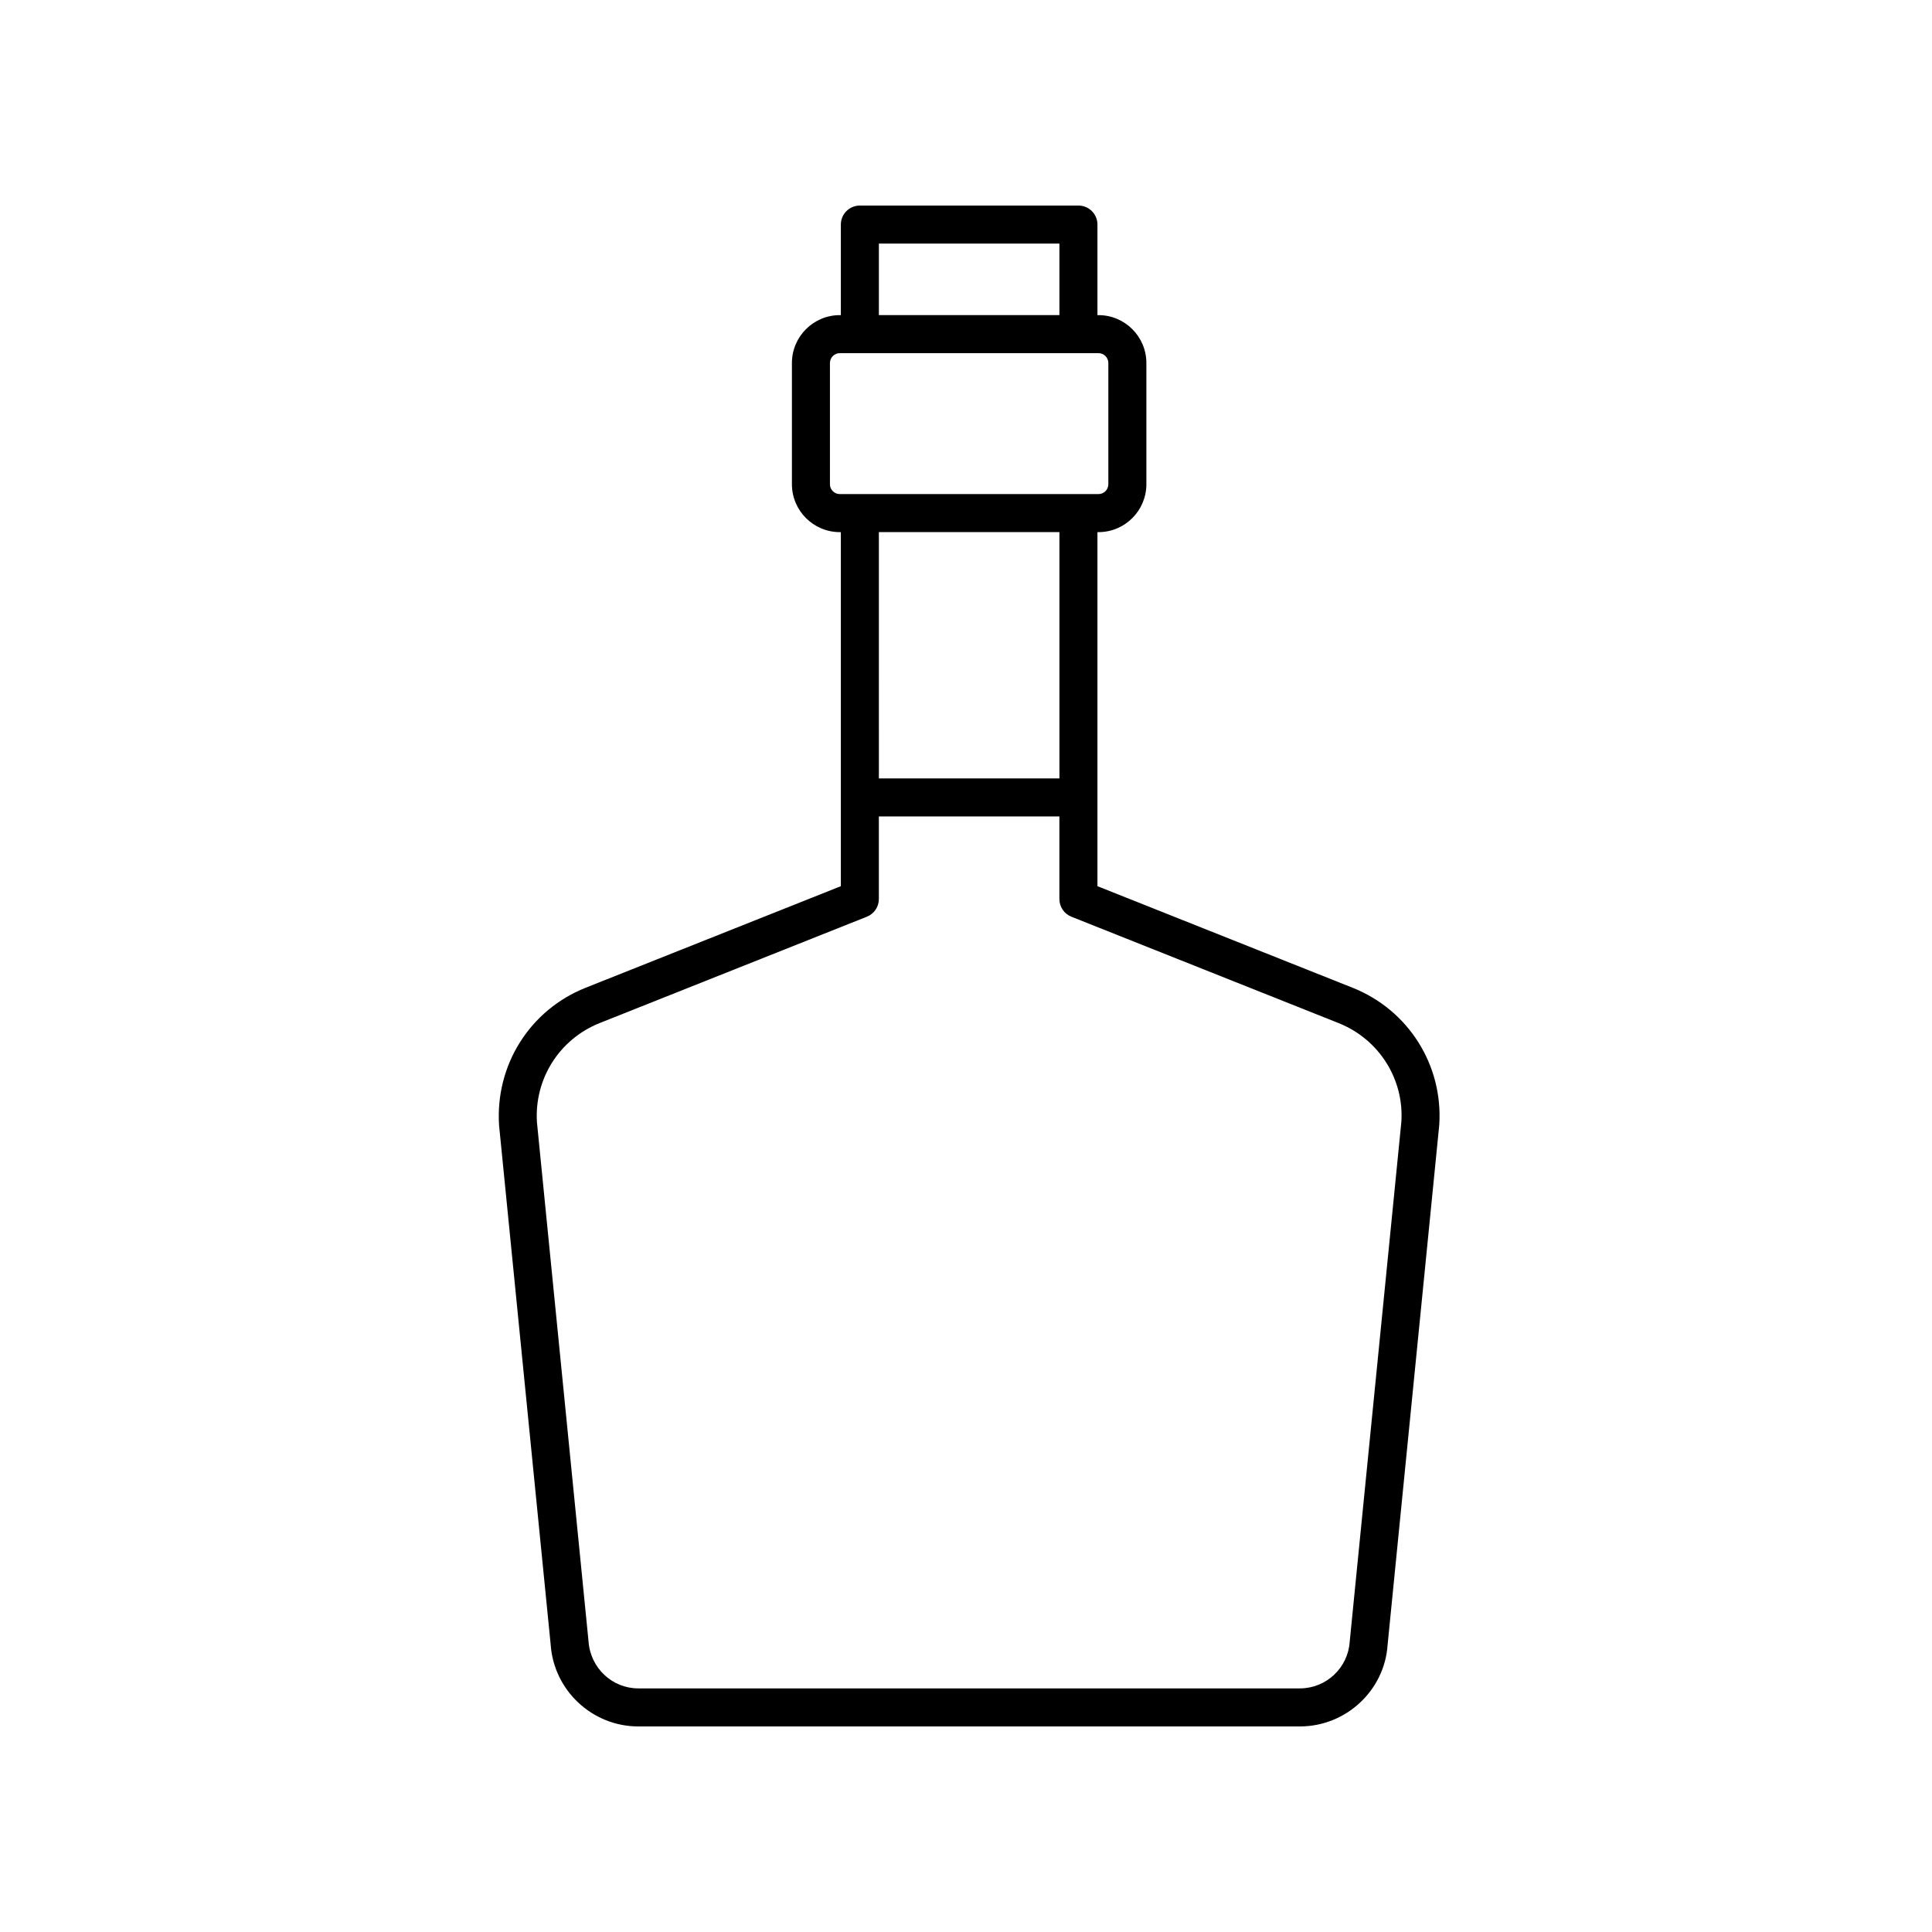
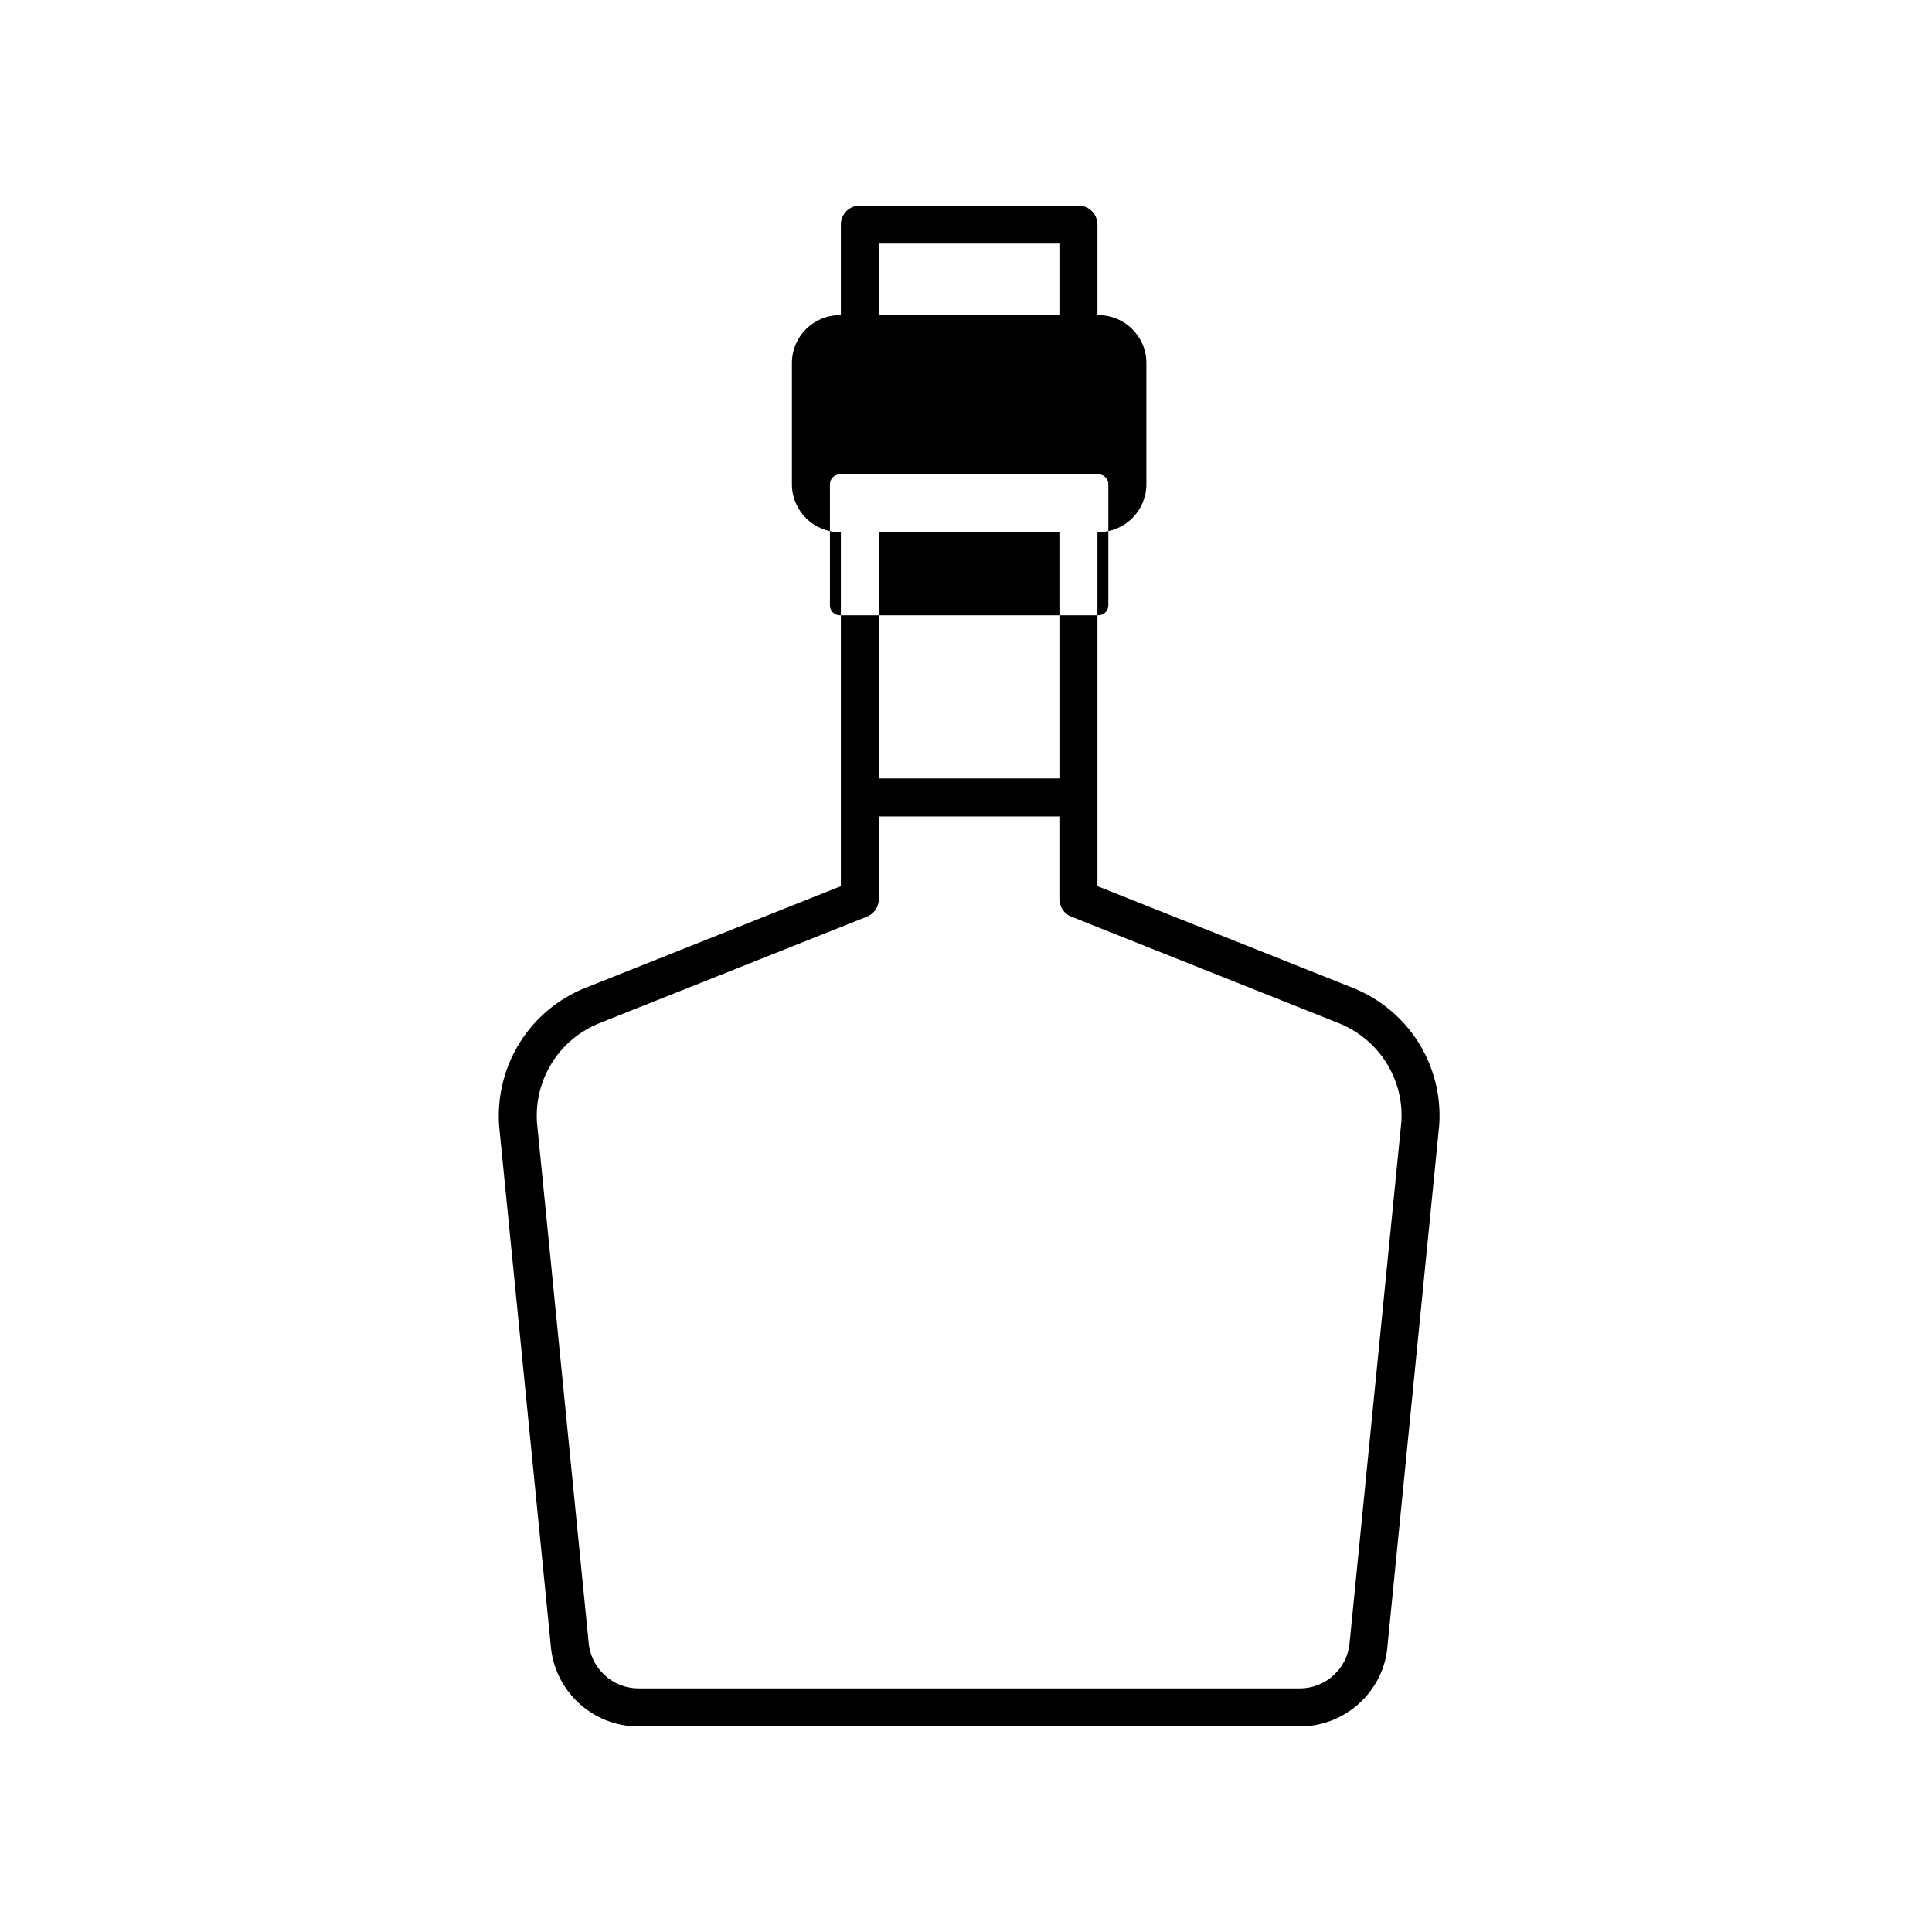
<svg xmlns="http://www.w3.org/2000/svg" fill="#000000" width="800px" height="800px" version="1.1" viewBox="144 144 512 512">
-   <path d="m299.19 405.77c-14.773 5.883-23.996 20.5-22.926 36.527l13.664 137.48c0.809 12.191 11.016 21.746 23.238 21.746h175.33c12.223 0 22.43-9.555 23.227-21.586l13.691-137.8c1.051-15.867-8.168-30.48-22.945-36.363l-67.637-26.926v-93.828h0.273c7 0 12.695-5.691 12.695-12.695v-32.117c0-7-5.695-12.695-12.695-12.695h-0.273v-24c0-2.785-2.254-5.039-5.039-5.039h-57.922c-2.781 0-5.039 2.254-5.039 5.039v24h-0.273c-7 0-12.695 5.691-12.695 12.695v32.117c0 7 5.695 12.695 12.695 12.695h0.273v93.828zm199.55 9.359c10.699 4.266 17.379 14.848 16.633 26.176l-13.691 137.8c-0.457 6.914-6.25 12.336-13.188 12.336h-175.33c-6.934 0-12.727-5.418-13.199-12.5l-13.664-137.48c-0.762-11.488 5.918-22.07 16.613-26.336l70.816-28.188c1.918-0.762 3.176-2.617 3.176-4.68v-21.898h47.844v21.898c0 2.062 1.258 3.918 3.176 4.68zm-121.83-206.58h47.844v18.961h-47.844zm-12.969 63.773v-32.117c0-1.441 1.176-2.617 2.621-2.617h68.543c1.445 0 2.617 1.176 2.617 2.617v32.117c0 1.441-1.172 2.617-2.617 2.617h-68.543c-1.445 0-2.621-1.176-2.621-2.617zm60.816 12.695v65.273h-47.844l-0.004-65.273z" />
+   <path d="m299.19 405.77c-14.773 5.883-23.996 20.5-22.926 36.527l13.664 137.48c0.809 12.191 11.016 21.746 23.238 21.746h175.33c12.223 0 22.43-9.555 23.227-21.586l13.691-137.8c1.051-15.867-8.168-30.48-22.945-36.363l-67.637-26.926v-93.828h0.273c7 0 12.695-5.691 12.695-12.695v-32.117c0-7-5.695-12.695-12.695-12.695h-0.273v-24c0-2.785-2.254-5.039-5.039-5.039h-57.922c-2.781 0-5.039 2.254-5.039 5.039v24h-0.273c-7 0-12.695 5.691-12.695 12.695v32.117c0 7 5.695 12.695 12.695 12.695h0.273v93.828zm199.55 9.359c10.699 4.266 17.379 14.848 16.633 26.176l-13.691 137.8c-0.457 6.914-6.25 12.336-13.188 12.336h-175.33c-6.934 0-12.727-5.418-13.199-12.5l-13.664-137.48c-0.762-11.488 5.918-22.07 16.613-26.336l70.816-28.188c1.918-0.762 3.176-2.617 3.176-4.68v-21.898h47.844v21.898c0 2.062 1.258 3.918 3.176 4.68zm-121.83-206.58h47.844v18.961h-47.844zm-12.969 63.773c0-1.441 1.176-2.617 2.621-2.617h68.543c1.445 0 2.617 1.176 2.617 2.617v32.117c0 1.441-1.172 2.617-2.617 2.617h-68.543c-1.445 0-2.621-1.176-2.621-2.617zm60.816 12.695v65.273h-47.844l-0.004-65.273z" />
</svg>